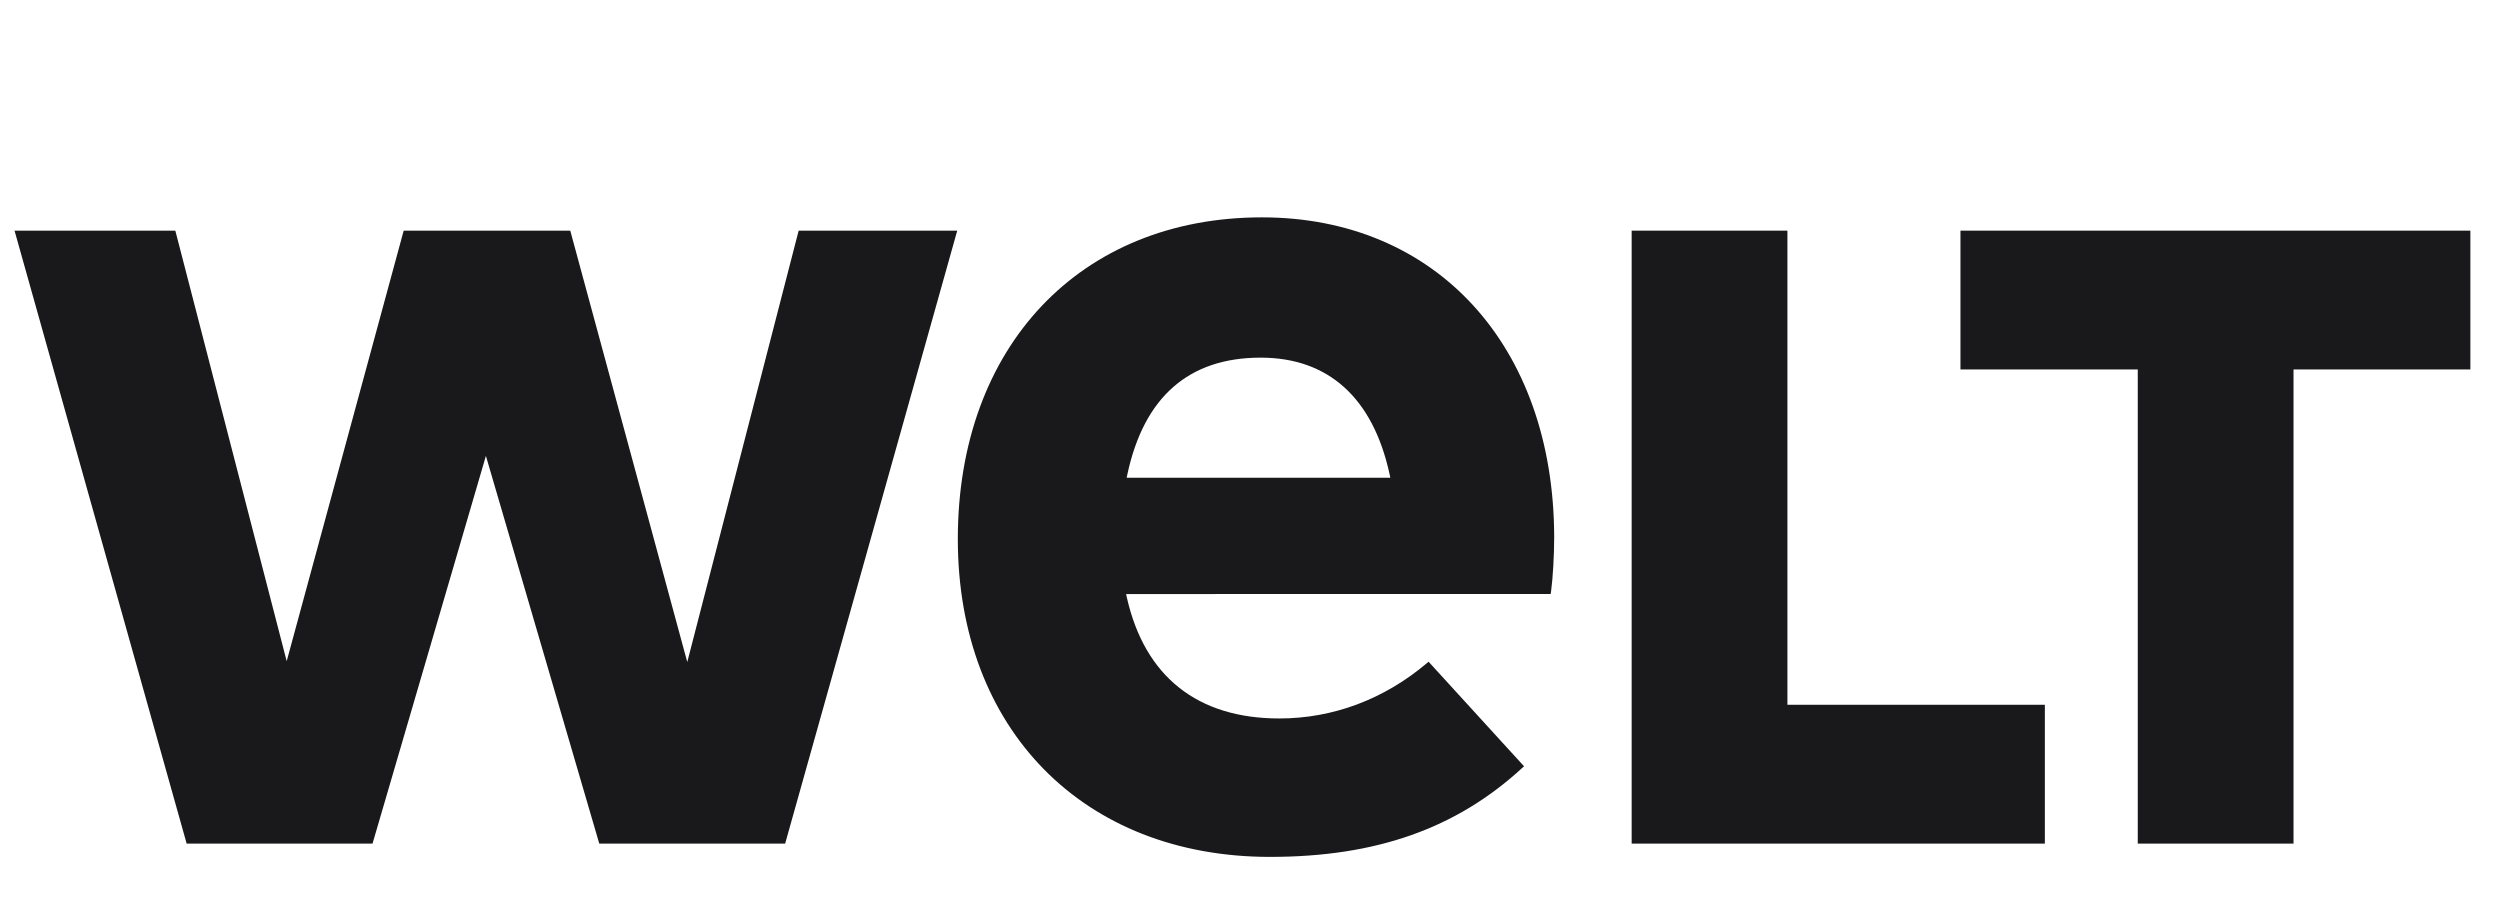
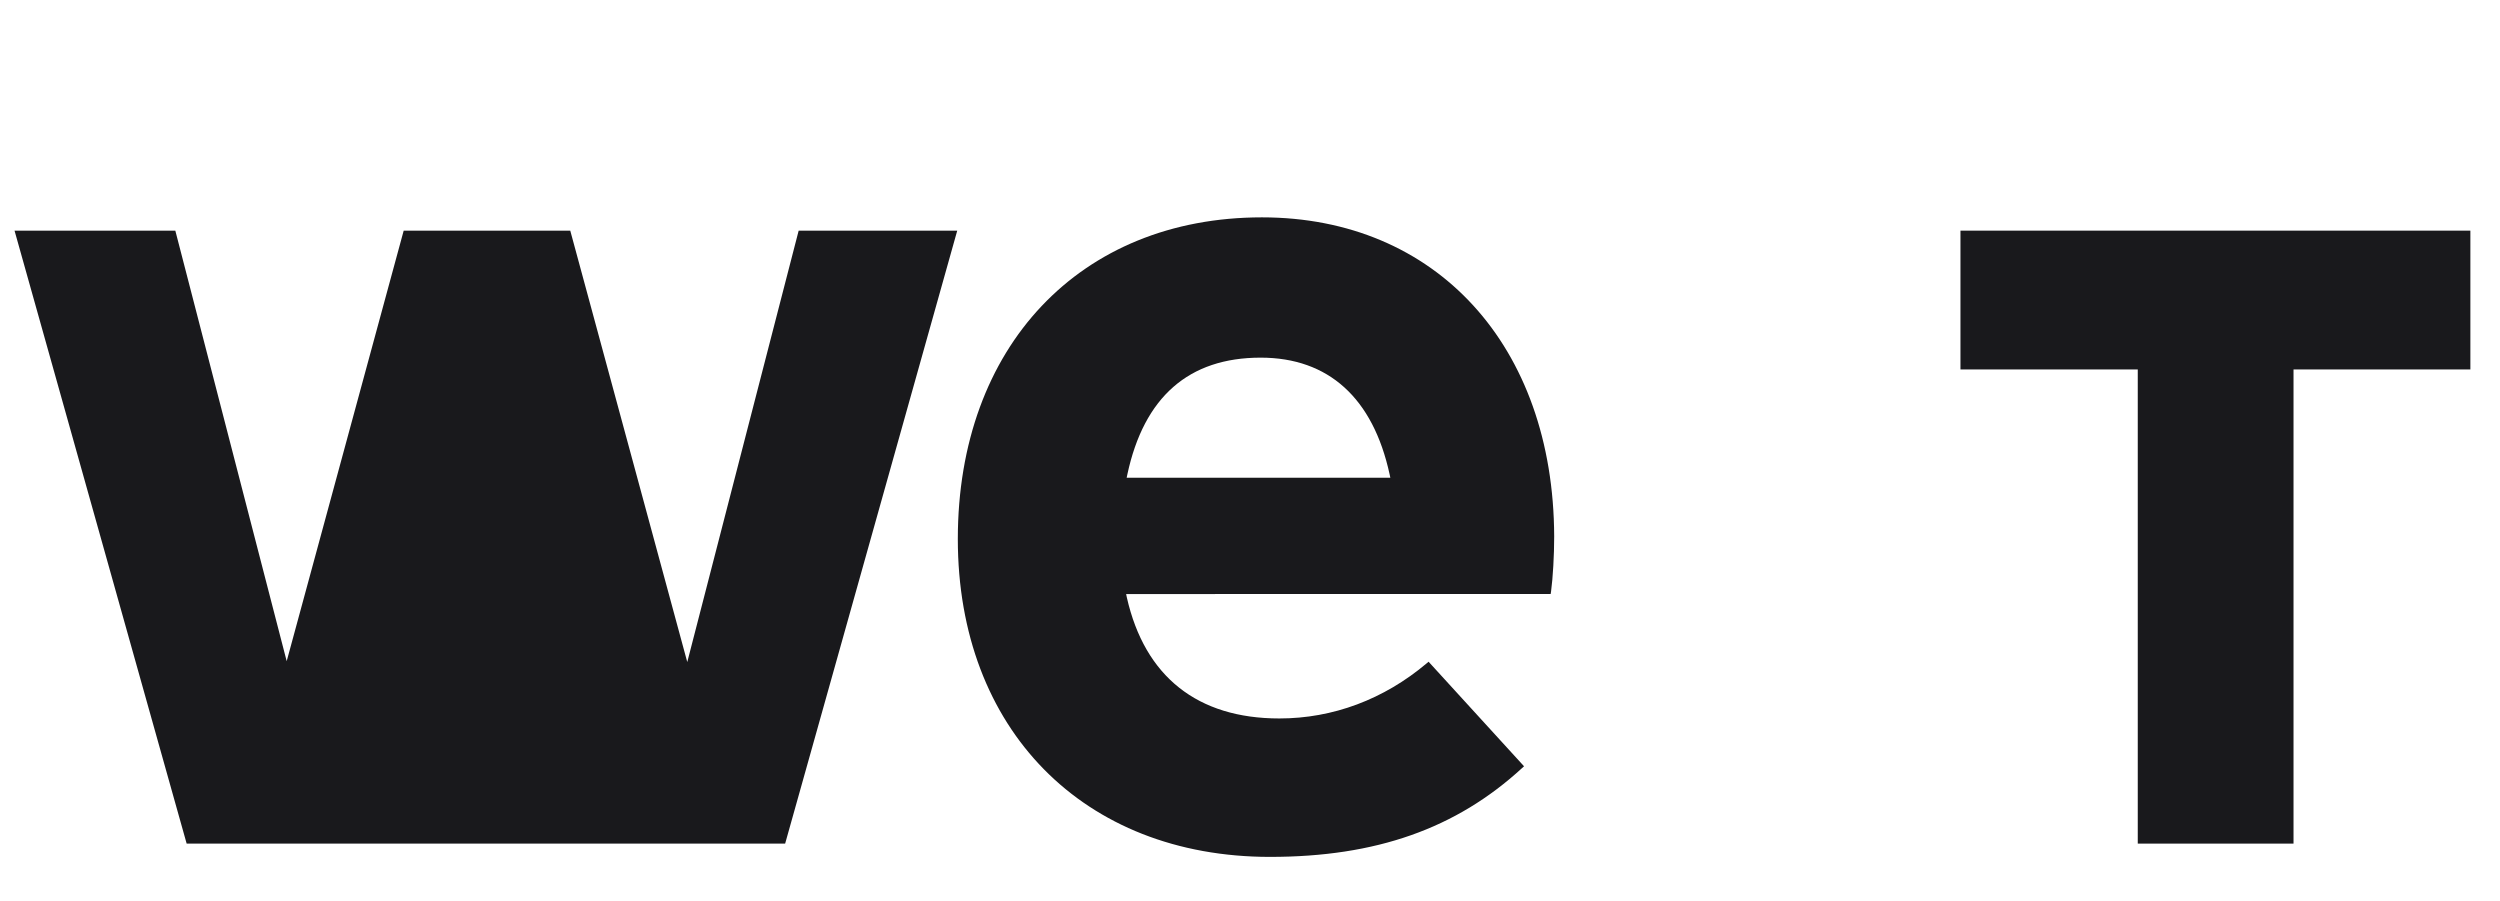
<svg xmlns="http://www.w3.org/2000/svg" fill="none" viewBox="0 0 86 31" height="31" width="86">
  <path fill="#19191C" d="M73.539 29.02V12.709H67.44V7.934H84.981V12.709H78.897V29.02H73.539Z" />
-   <path fill="#19191C" d="M56.129 29.02V7.934H61.487V24.244H70.343V29.02H56.129Z" />
  <path fill="#19191C" d="M43.41 7.477C37.153 7.477 32.949 11.924 32.949 18.542C32.949 25.083 37.265 29.477 43.688 29.477C47.333 29.477 50.089 28.506 52.36 26.421L52.427 26.36L49.143 22.763L49.076 22.82C47.604 24.06 45.852 24.715 44.009 24.715C41.195 24.715 39.381 23.277 38.764 20.556L38.739 20.435L53.343 20.434C53.347 20.407 53.352 20.386 53.356 20.35C53.42 19.877 53.464 19.103 53.464 18.455C53.442 11.889 49.402 7.477 43.41 7.477ZM38.757 16.435L38.782 16.315C39.355 13.653 40.897 12.303 43.367 12.303C45.698 12.303 47.231 13.69 47.802 16.314L47.828 16.435H38.757Z" />
-   <path fill="#19191C" d="M20.615 29.02L16.715 15.683L12.815 29.02H6.421L0.5 7.934H6.031L9.862 22.744L13.887 7.934H19.617L23.642 22.774L27.474 7.934H32.929L27.009 29.02H20.615Z" />
+   <path fill="#19191C" d="M20.615 29.02L12.815 29.02H6.421L0.5 7.934H6.031L9.862 22.744L13.887 7.934H19.617L23.642 22.774L27.474 7.934H32.929L27.009 29.02H20.615Z" />
</svg>